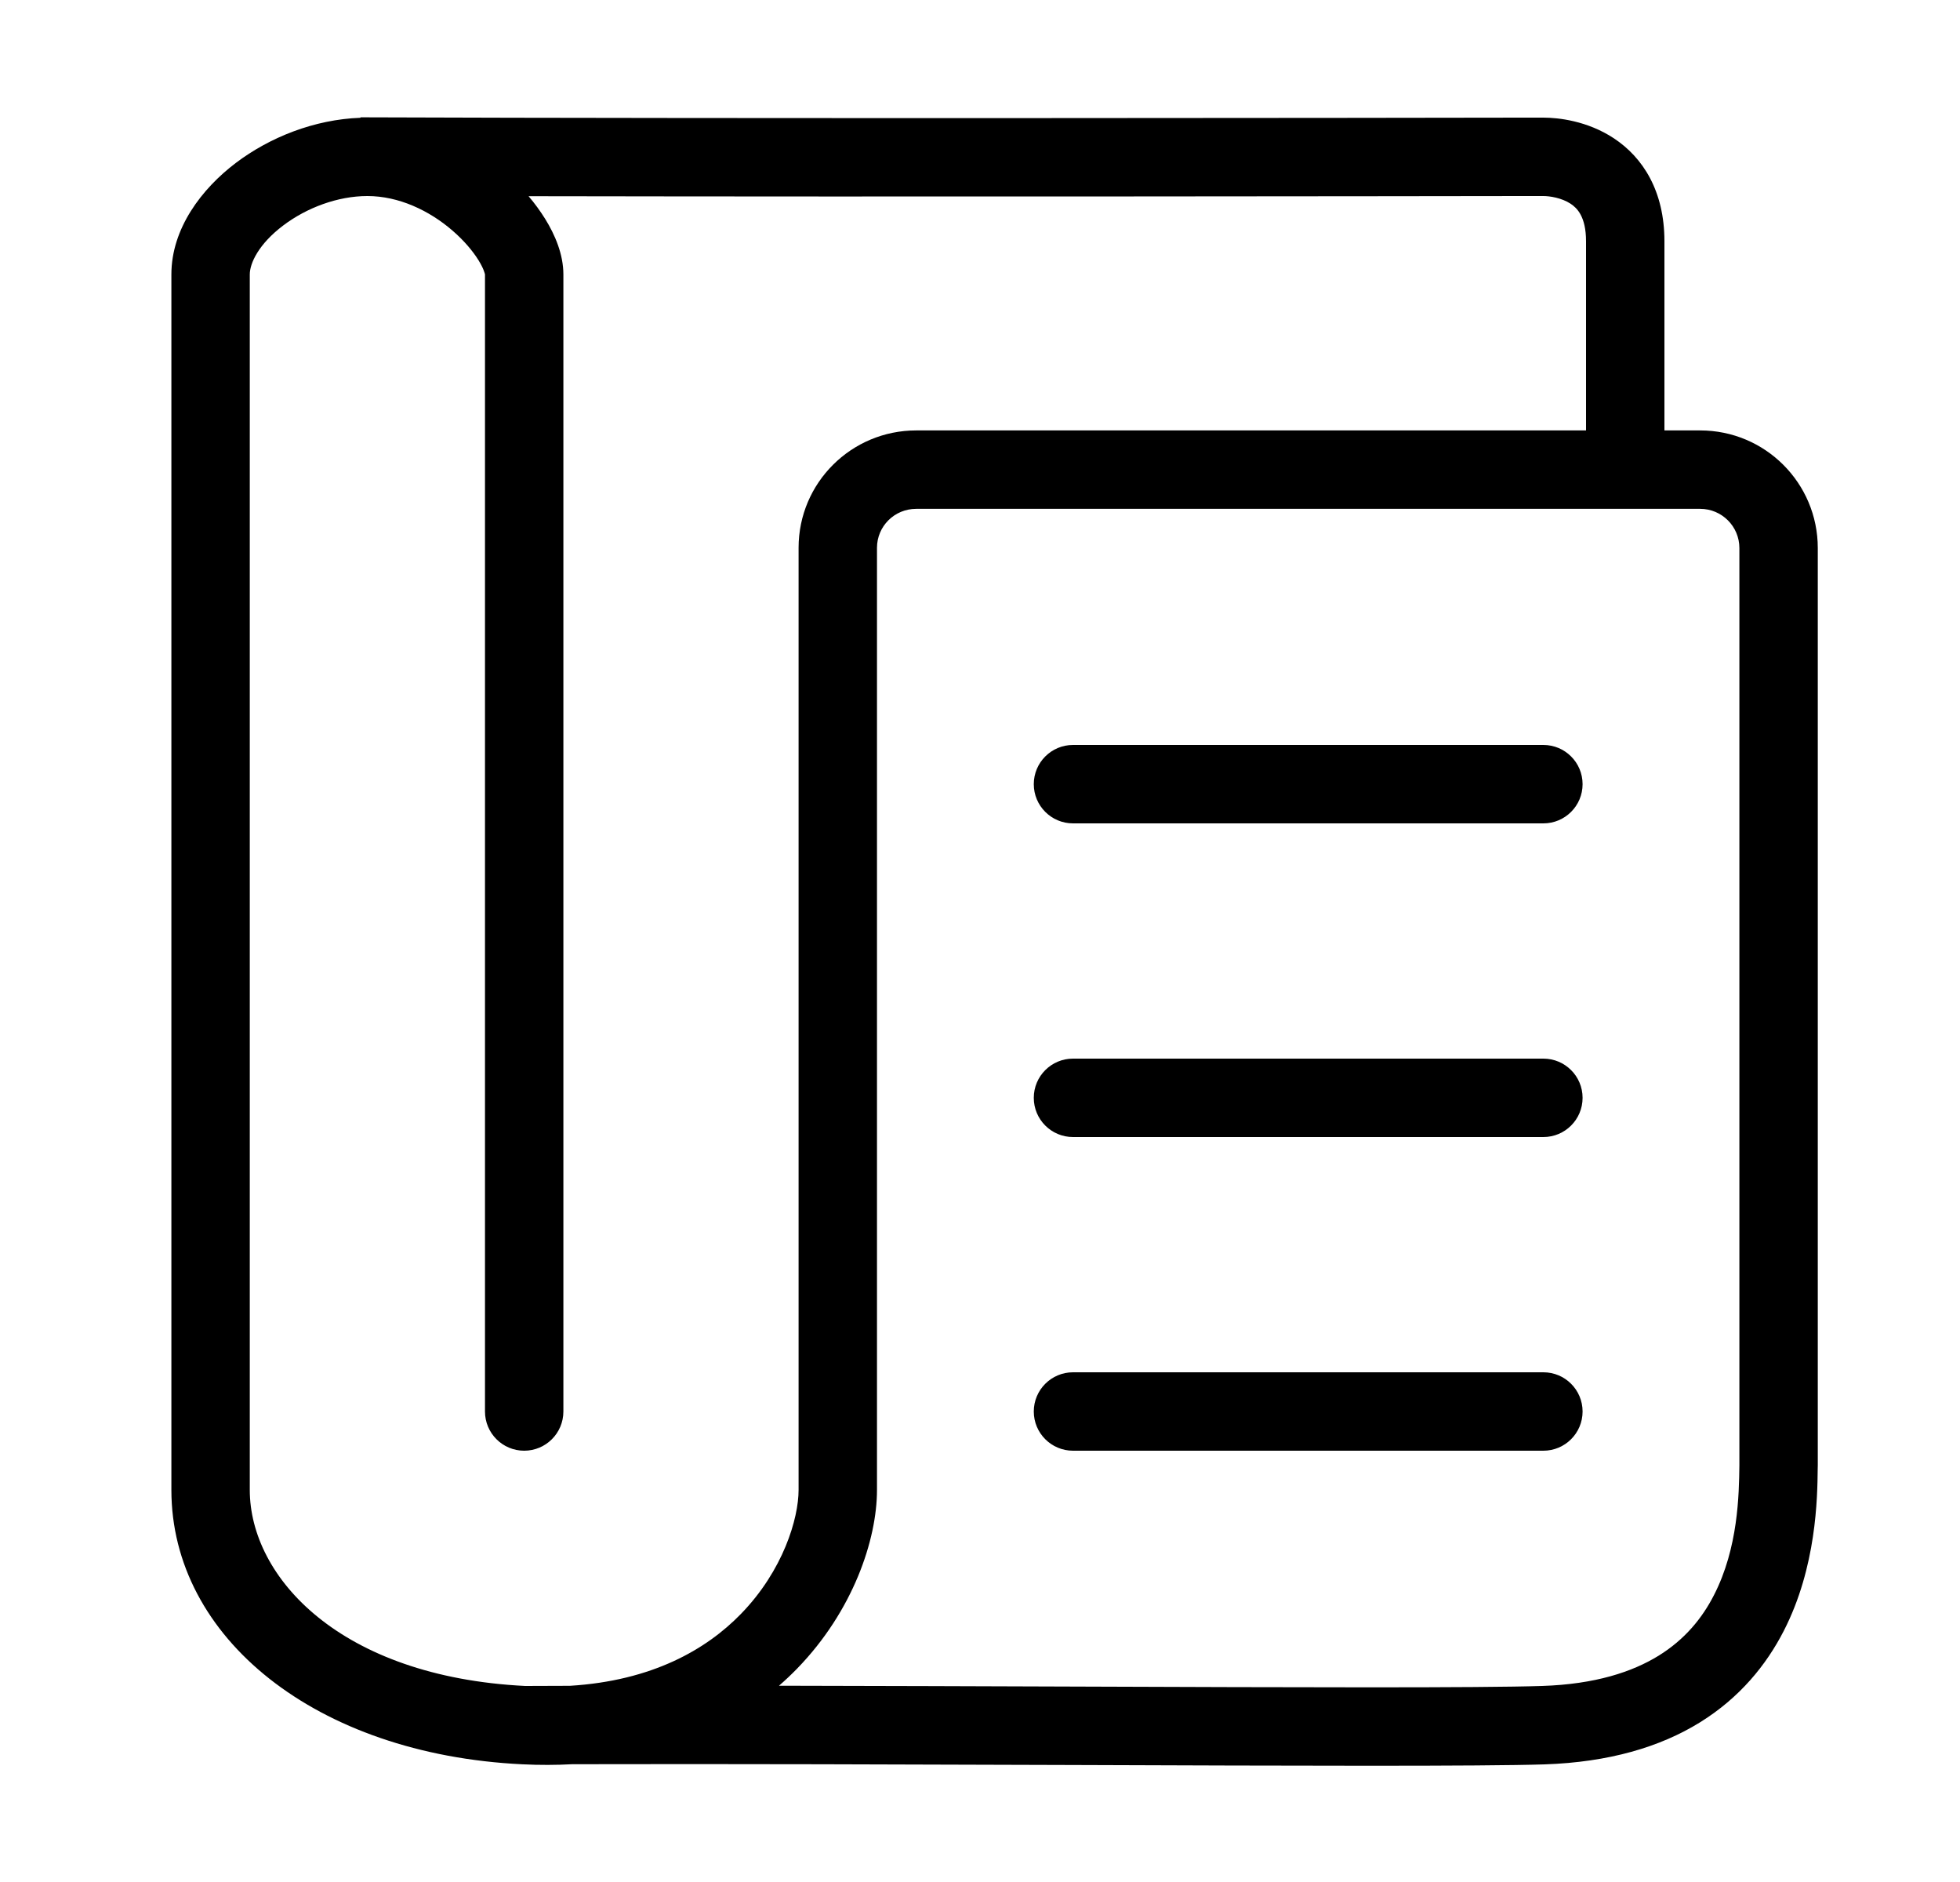
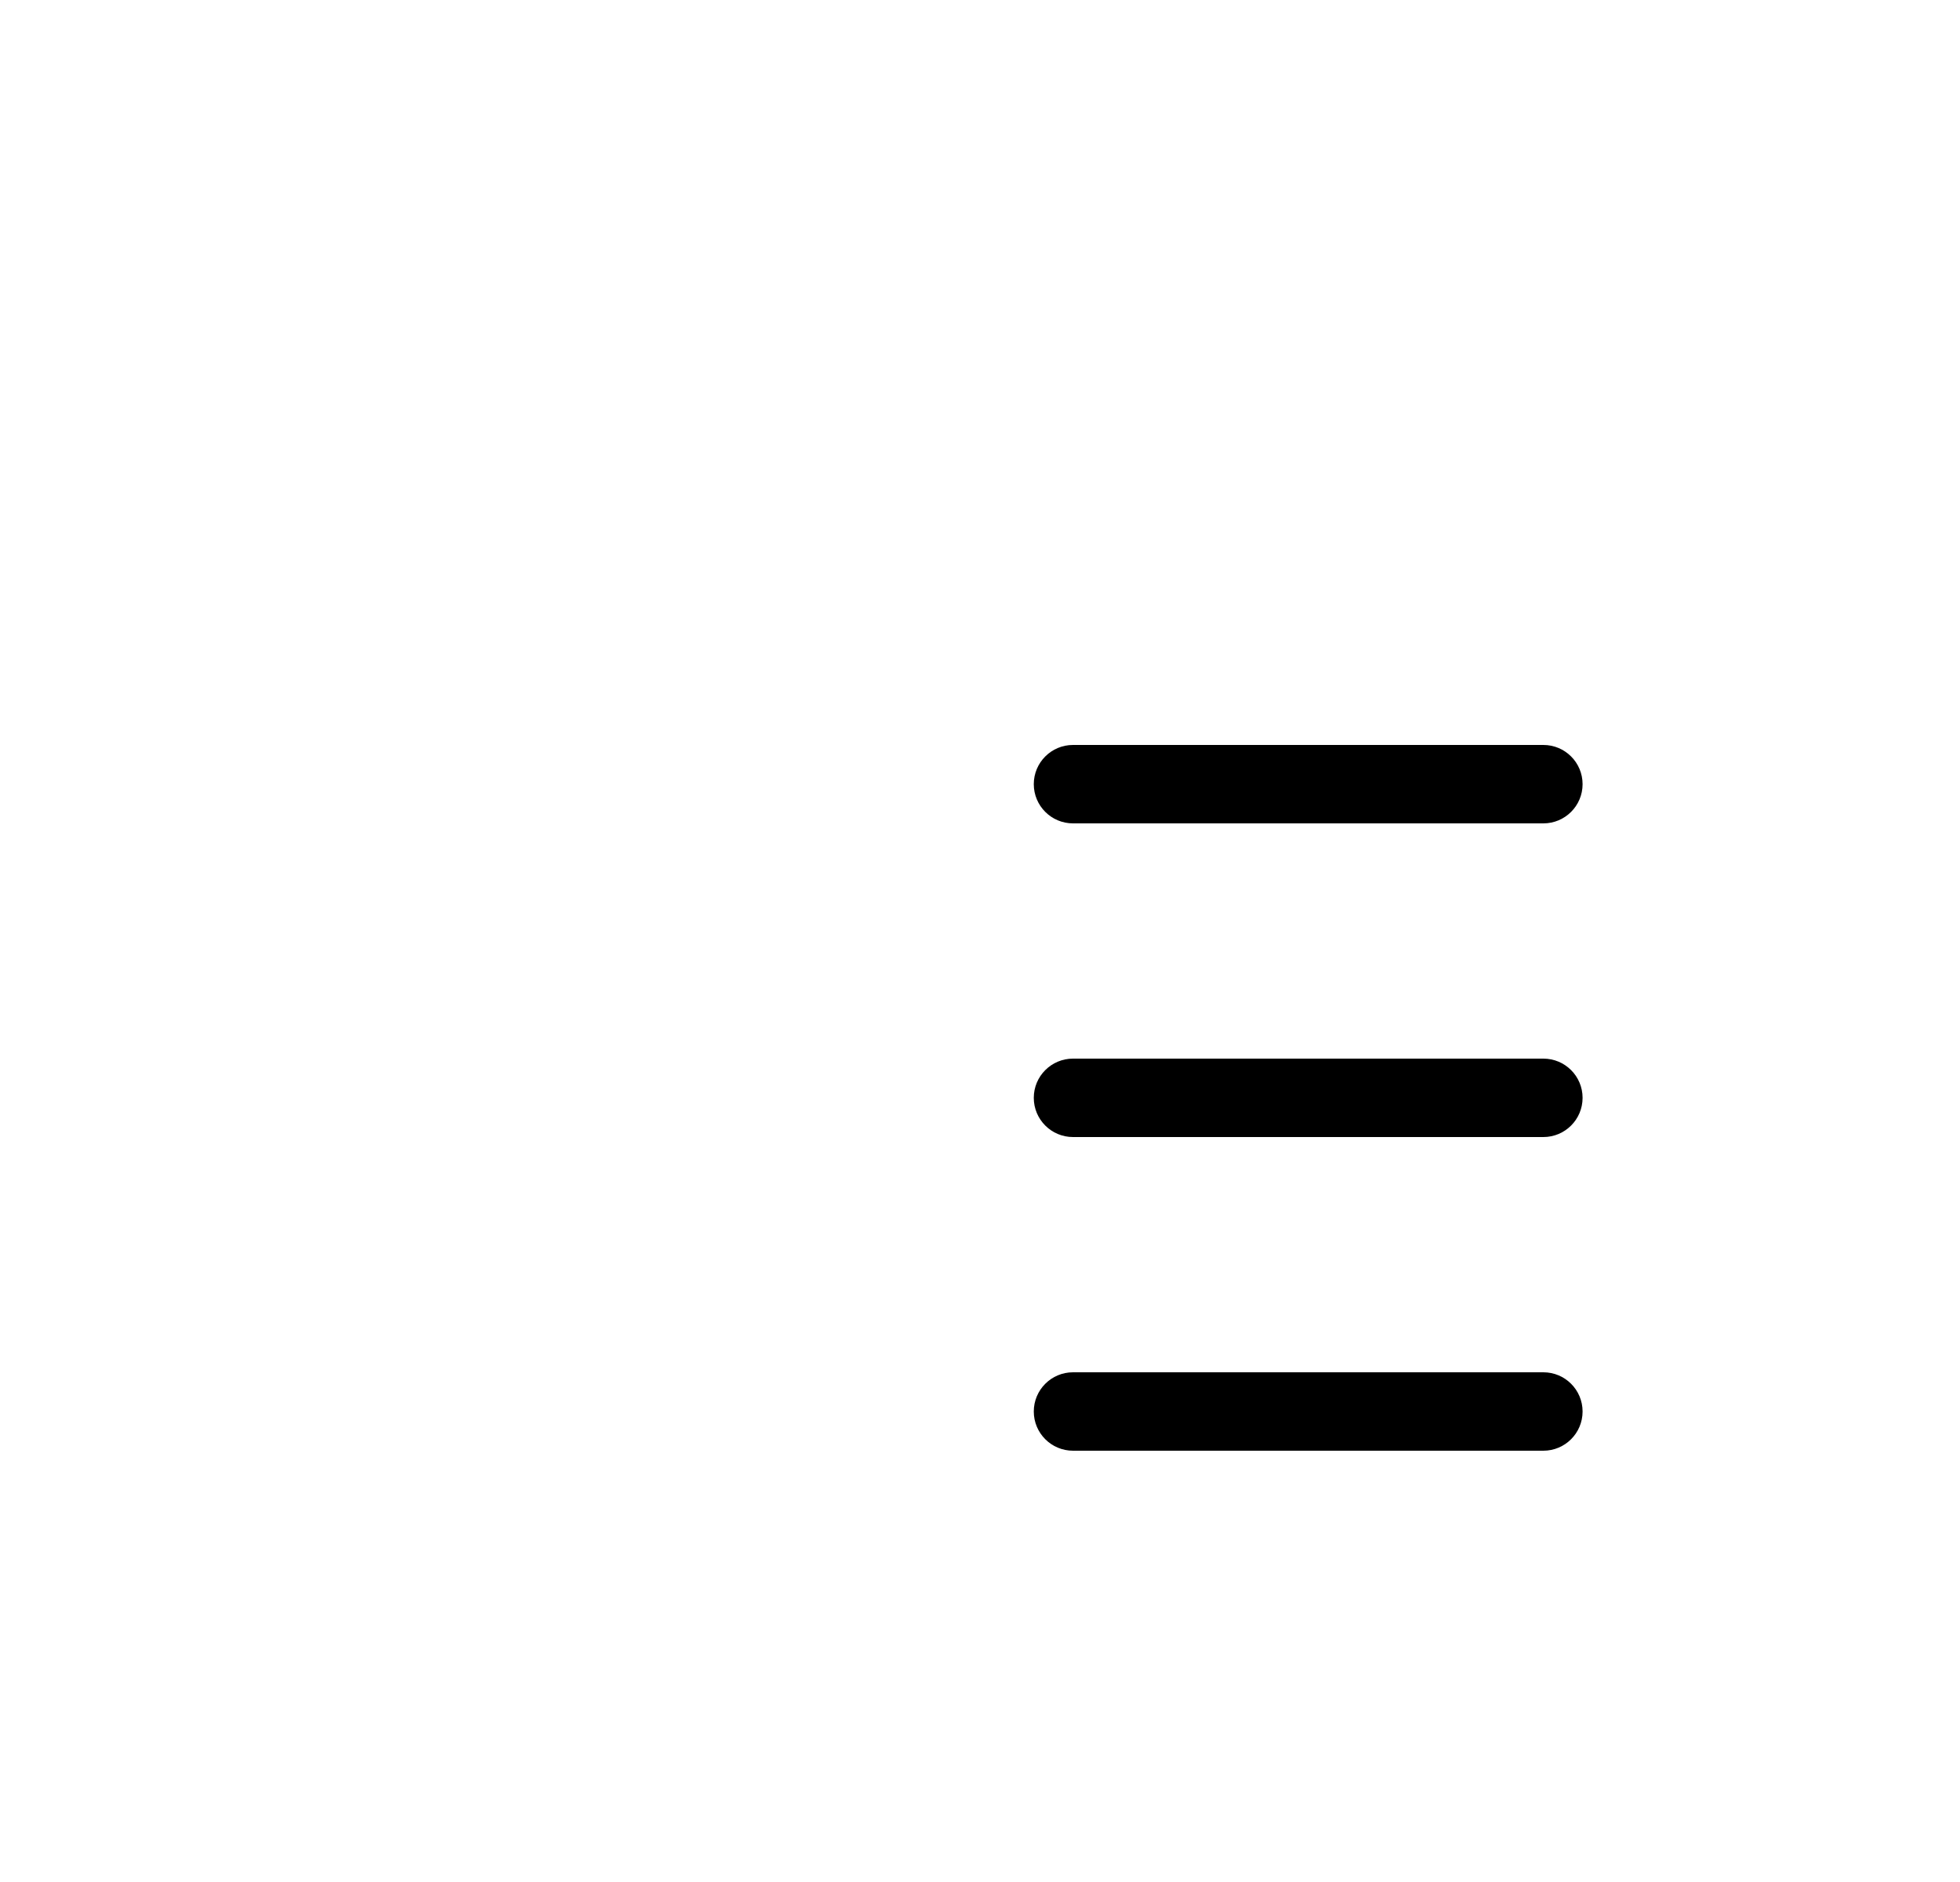
<svg xmlns="http://www.w3.org/2000/svg" width="25" height="24" viewBox="0 0 25 24" fill="none">
  <path d="M13.686 9.5C13.41 9.5 13.186 9.724 13.186 10C13.186 10.276 13.41 10.5 13.686 10.5H19.686C19.962 10.5 20.186 10.276 20.186 10C20.186 9.724 19.962 9.5 19.686 9.5H13.686Z" fill="black" />
  <path d="M13.686 13.5C13.41 13.5 13.186 13.724 13.186 14C13.186 14.276 13.41 14.5 13.686 14.5H19.686C19.962 14.5 20.186 14.276 20.186 14C20.186 13.724 19.962 13.5 19.686 13.5H13.686Z" fill="black" />
  <path d="M13.686 17.5C13.41 17.5 13.186 17.724 13.186 18C13.186 18.276 13.41 18.5 13.686 18.5H19.686C19.962 18.5 20.186 18.276 20.186 18C20.186 17.724 19.962 17.5 19.686 17.5H13.686Z" fill="black" />
-   <path fill-rule="evenodd" clip-rule="evenodd" d="M4.598 1.496L4.598 1.502C4.008 1.523 3.439 1.752 3.009 2.077C2.573 2.407 2.186 2.913 2.186 3.5V19C2.186 20.884 4.03 22.372 6.662 22.499C6.883 22.51 7.096 22.509 7.299 22.498C9.299 22.493 11.604 22.501 13.696 22.508C16.493 22.518 18.909 22.526 19.703 22.5C20.523 22.472 21.174 22.279 21.682 21.965C22.191 21.65 22.53 21.231 22.752 20.798C23.17 19.984 23.181 19.102 23.185 18.729L23.186 18.687V6.989C23.186 6.16 22.515 5.489 21.686 5.489H21.23V3.077C21.23 2.438 20.957 2.009 20.584 1.763C20.245 1.54 19.875 1.5 19.686 1.5L19.418 1.5C17.804 1.503 9.368 1.514 4.598 1.496ZM19.423 2.5C18.041 2.502 11.562 2.511 6.742 2.502C6.822 2.596 6.893 2.694 6.954 2.792C7.078 2.992 7.186 3.242 7.186 3.5L7.186 18C7.186 18.276 6.962 18.5 6.686 18.5C6.41 18.5 6.186 18.276 6.186 18L6.186 3.5C6.186 3.501 6.186 3.501 6.186 3.499C6.183 3.487 6.17 3.426 6.103 3.318C6.031 3.202 5.919 3.068 5.772 2.941C5.475 2.684 5.086 2.5 4.686 2.5C4.308 2.5 3.912 2.649 3.613 2.875C3.299 3.112 3.186 3.357 3.186 3.5V19C3.186 20.114 4.338 21.382 6.697 21.5C6.885 21.499 7.076 21.498 7.27 21.498C8.315 21.434 9.007 21.038 9.451 20.581C9.99 20.027 10.186 19.364 10.186 19L10.186 6.986C10.186 6.156 10.86 5.489 11.686 5.489H20.23V3.077C20.23 2.762 20.115 2.652 20.033 2.598C19.917 2.522 19.765 2.5 19.686 2.5L19.423 2.5ZM9.936 21.497C11.215 21.499 12.521 21.504 13.749 21.508C16.516 21.518 18.889 21.526 19.669 21.5C20.349 21.478 20.822 21.32 21.156 21.114C21.489 20.908 21.711 20.637 21.862 20.341C22.171 19.74 22.181 19.06 22.186 18.689L22.186 18.676V6.989C22.186 6.713 21.962 6.489 21.686 6.489H11.686C11.408 6.489 11.186 6.712 11.186 6.986L11.186 19C11.186 19.636 10.88 20.545 10.168 21.278C10.095 21.353 10.018 21.426 9.936 21.497Z" fill="black" />
</svg>